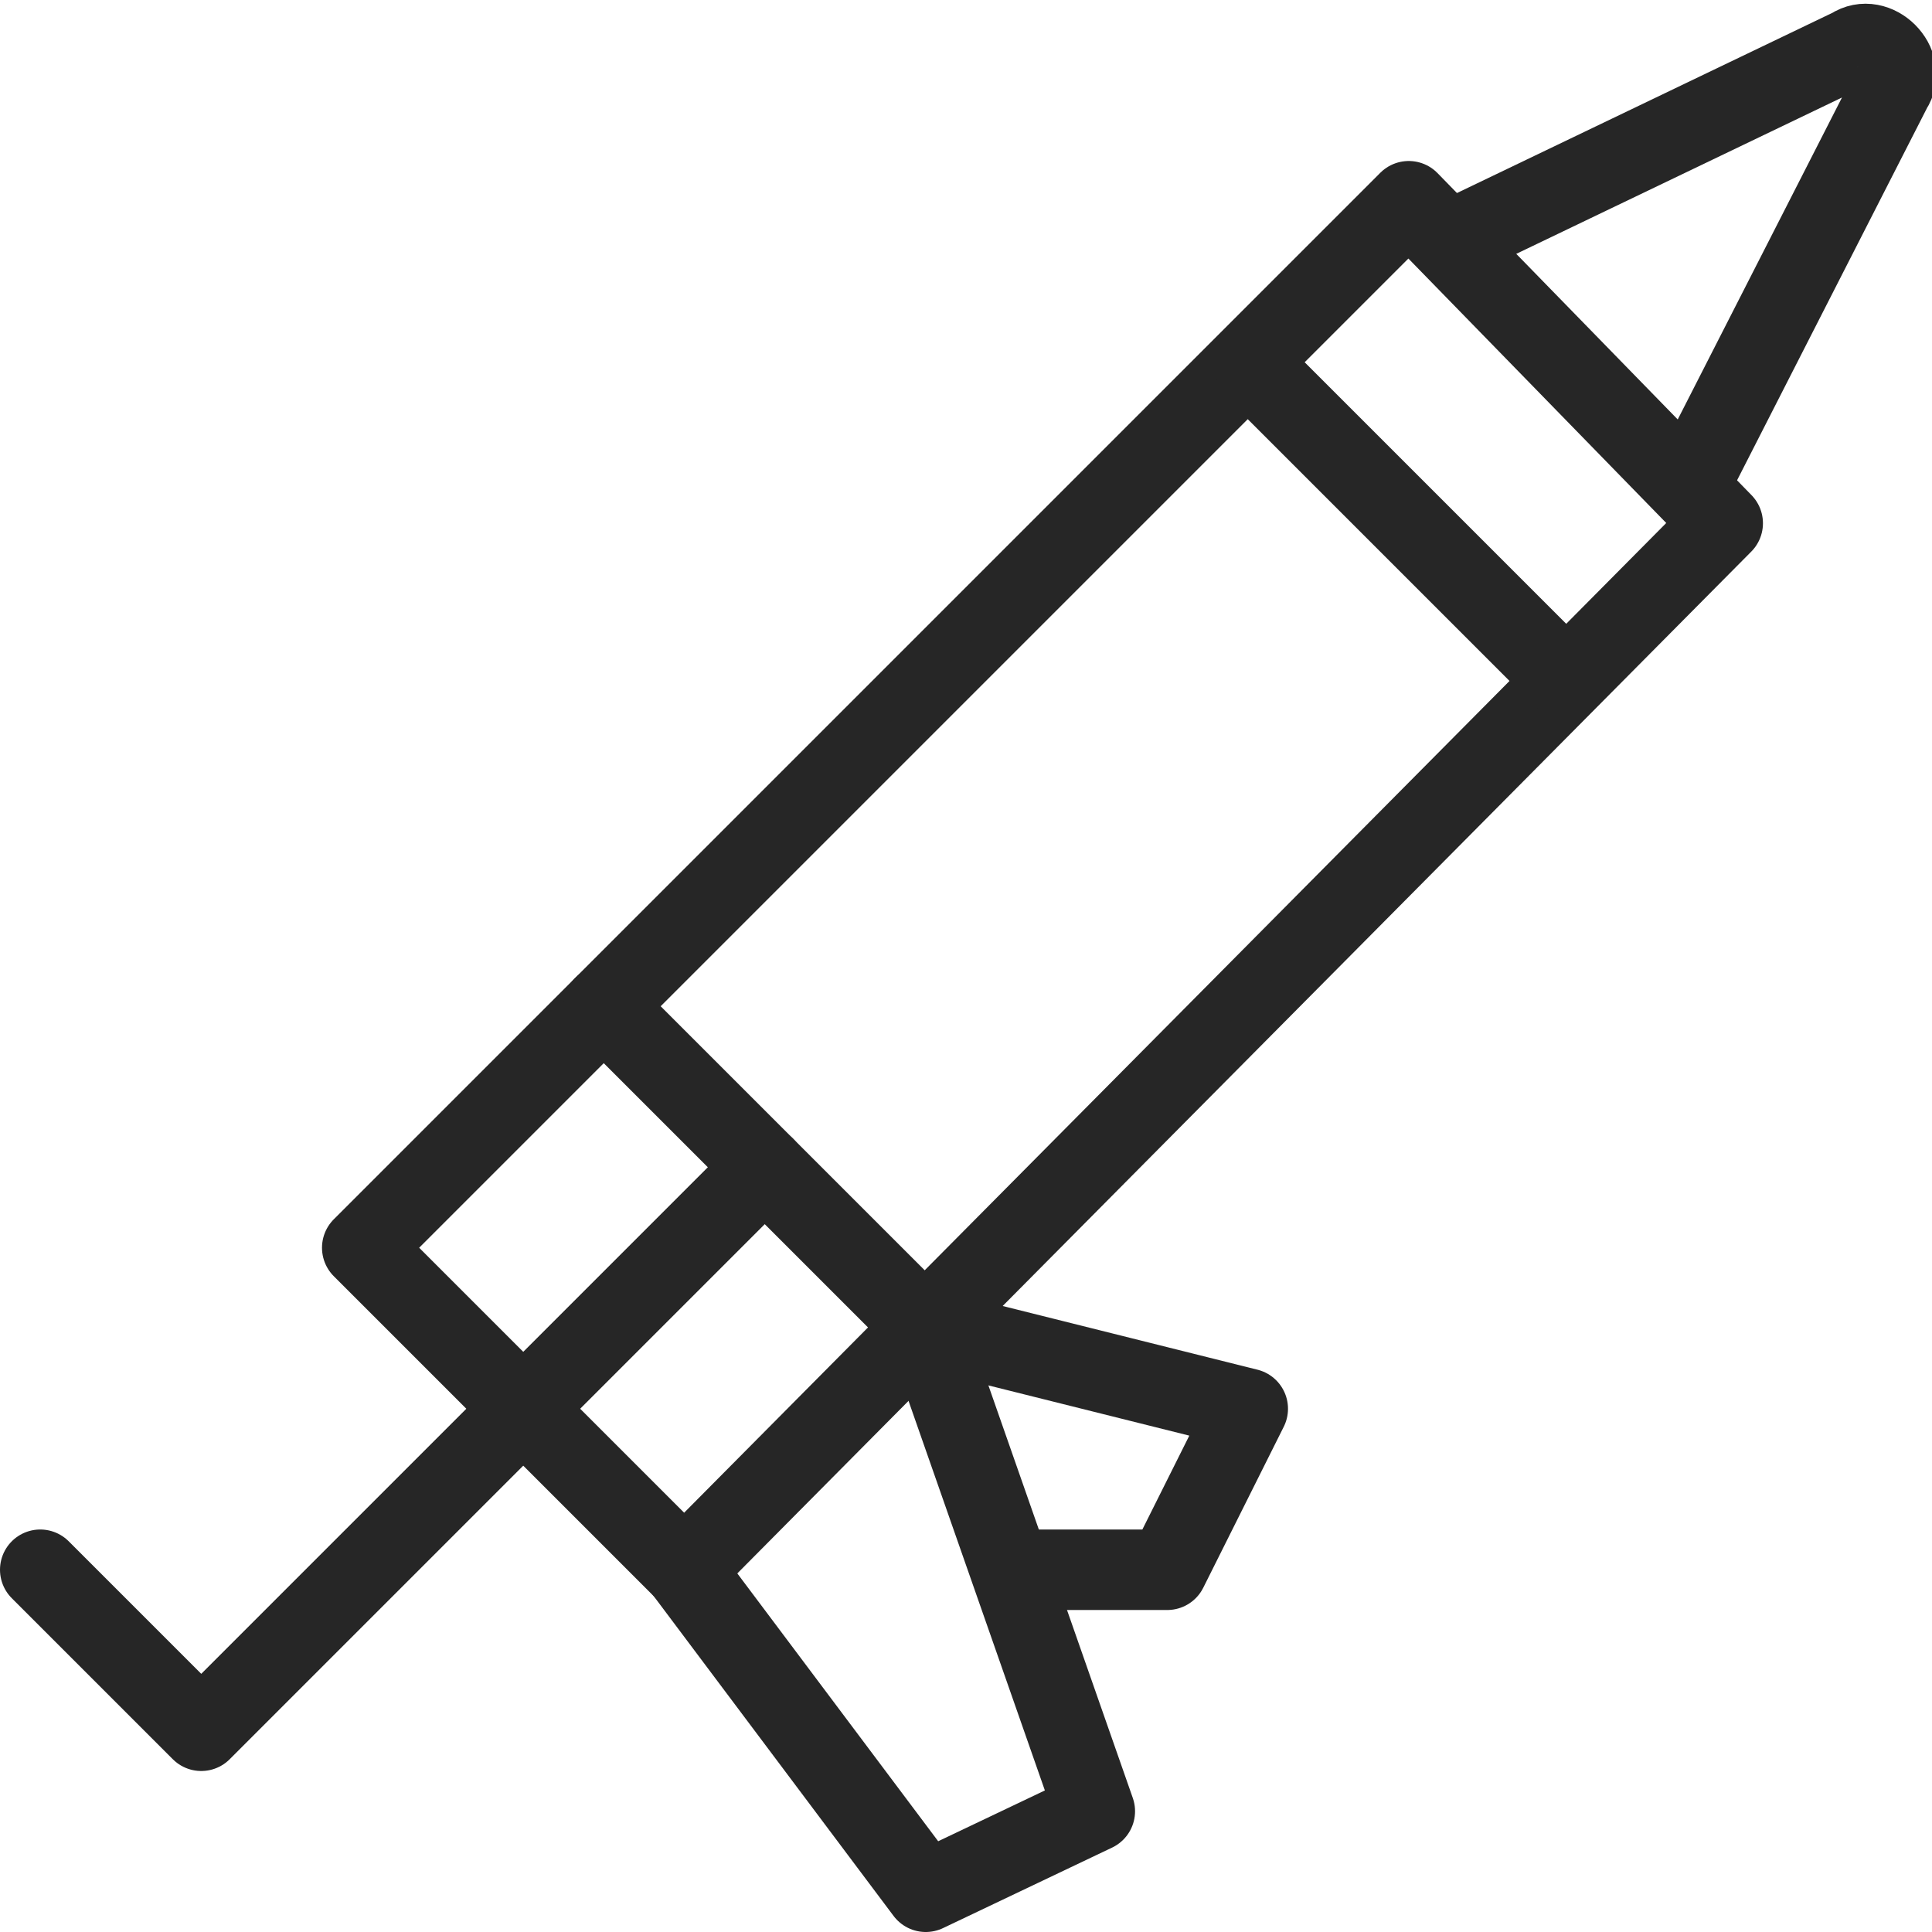
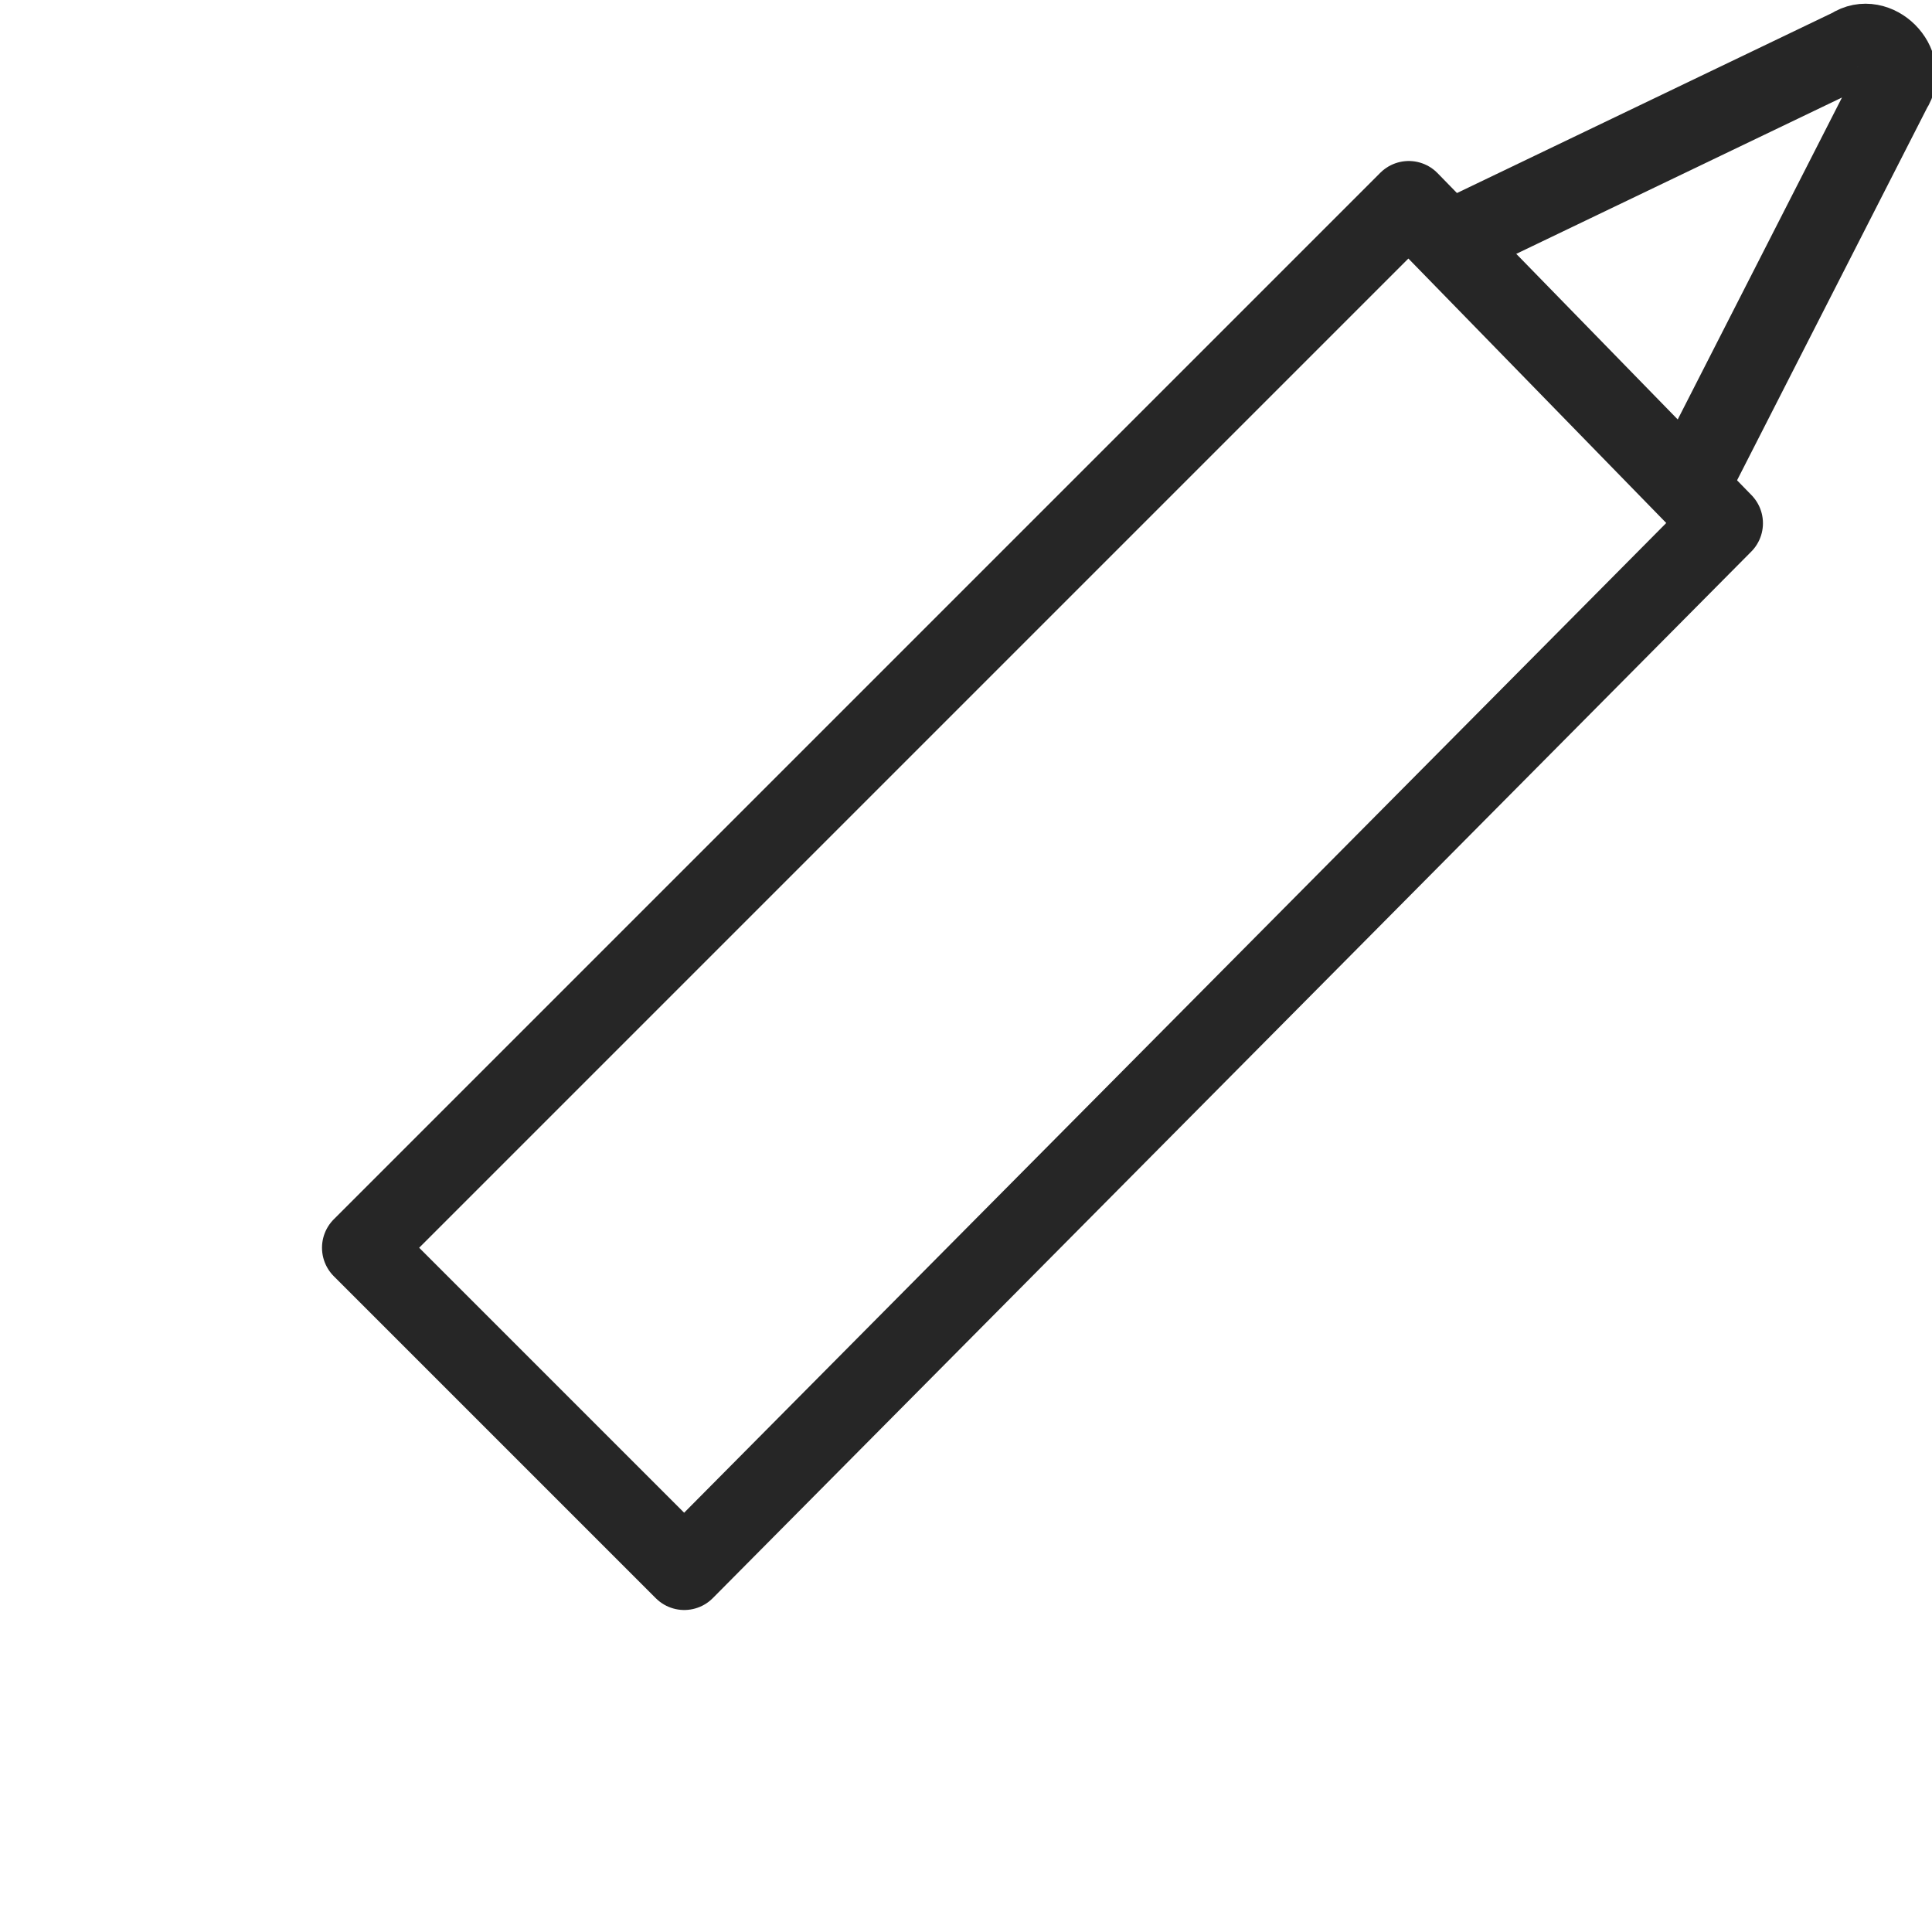
<svg xmlns="http://www.w3.org/2000/svg" version="1.1" id="Слой_1" x="0px" y="0px" viewBox="0 0 24 24" style="enable-background:new 0 0 24 24;" xml:space="preserve">
  <style type="text/css">
	.st0{fill:none;stroke:#262626;stroke-linecap:round;stroke-linejoin:round;stroke-miterlimit:10;}
</style>
  <g>
    <polygon class="st0" points="4.5,15.5 17.5,2.5 21.4,6.5 8.5,19.5  " />
-     <polyline class="st0" points="8.5,19.5 11.5,23.5 13.6,22.5 11.5,16.5  " />
-     <polyline class="st0" points="9.5,14.5 2.5,21.5 0.5,19.5  " />
-     <line class="st0" x1="19.4" y1="8.4" x2="15.6" y2="4.6" />
    <path class="st0" d="M21,6l2.5-4.9c0.2-0.3-0.2-0.7-0.5-0.5L18,3" />
-     <polyline class="st0" points="11.5,16.5 15.5,17.5 14.5,19.5 12.6,19.5  " />
  </g>
-   <line class="st0" x1="11.4" y1="16.4" x2="7.5" y2="12.5" />
</svg>